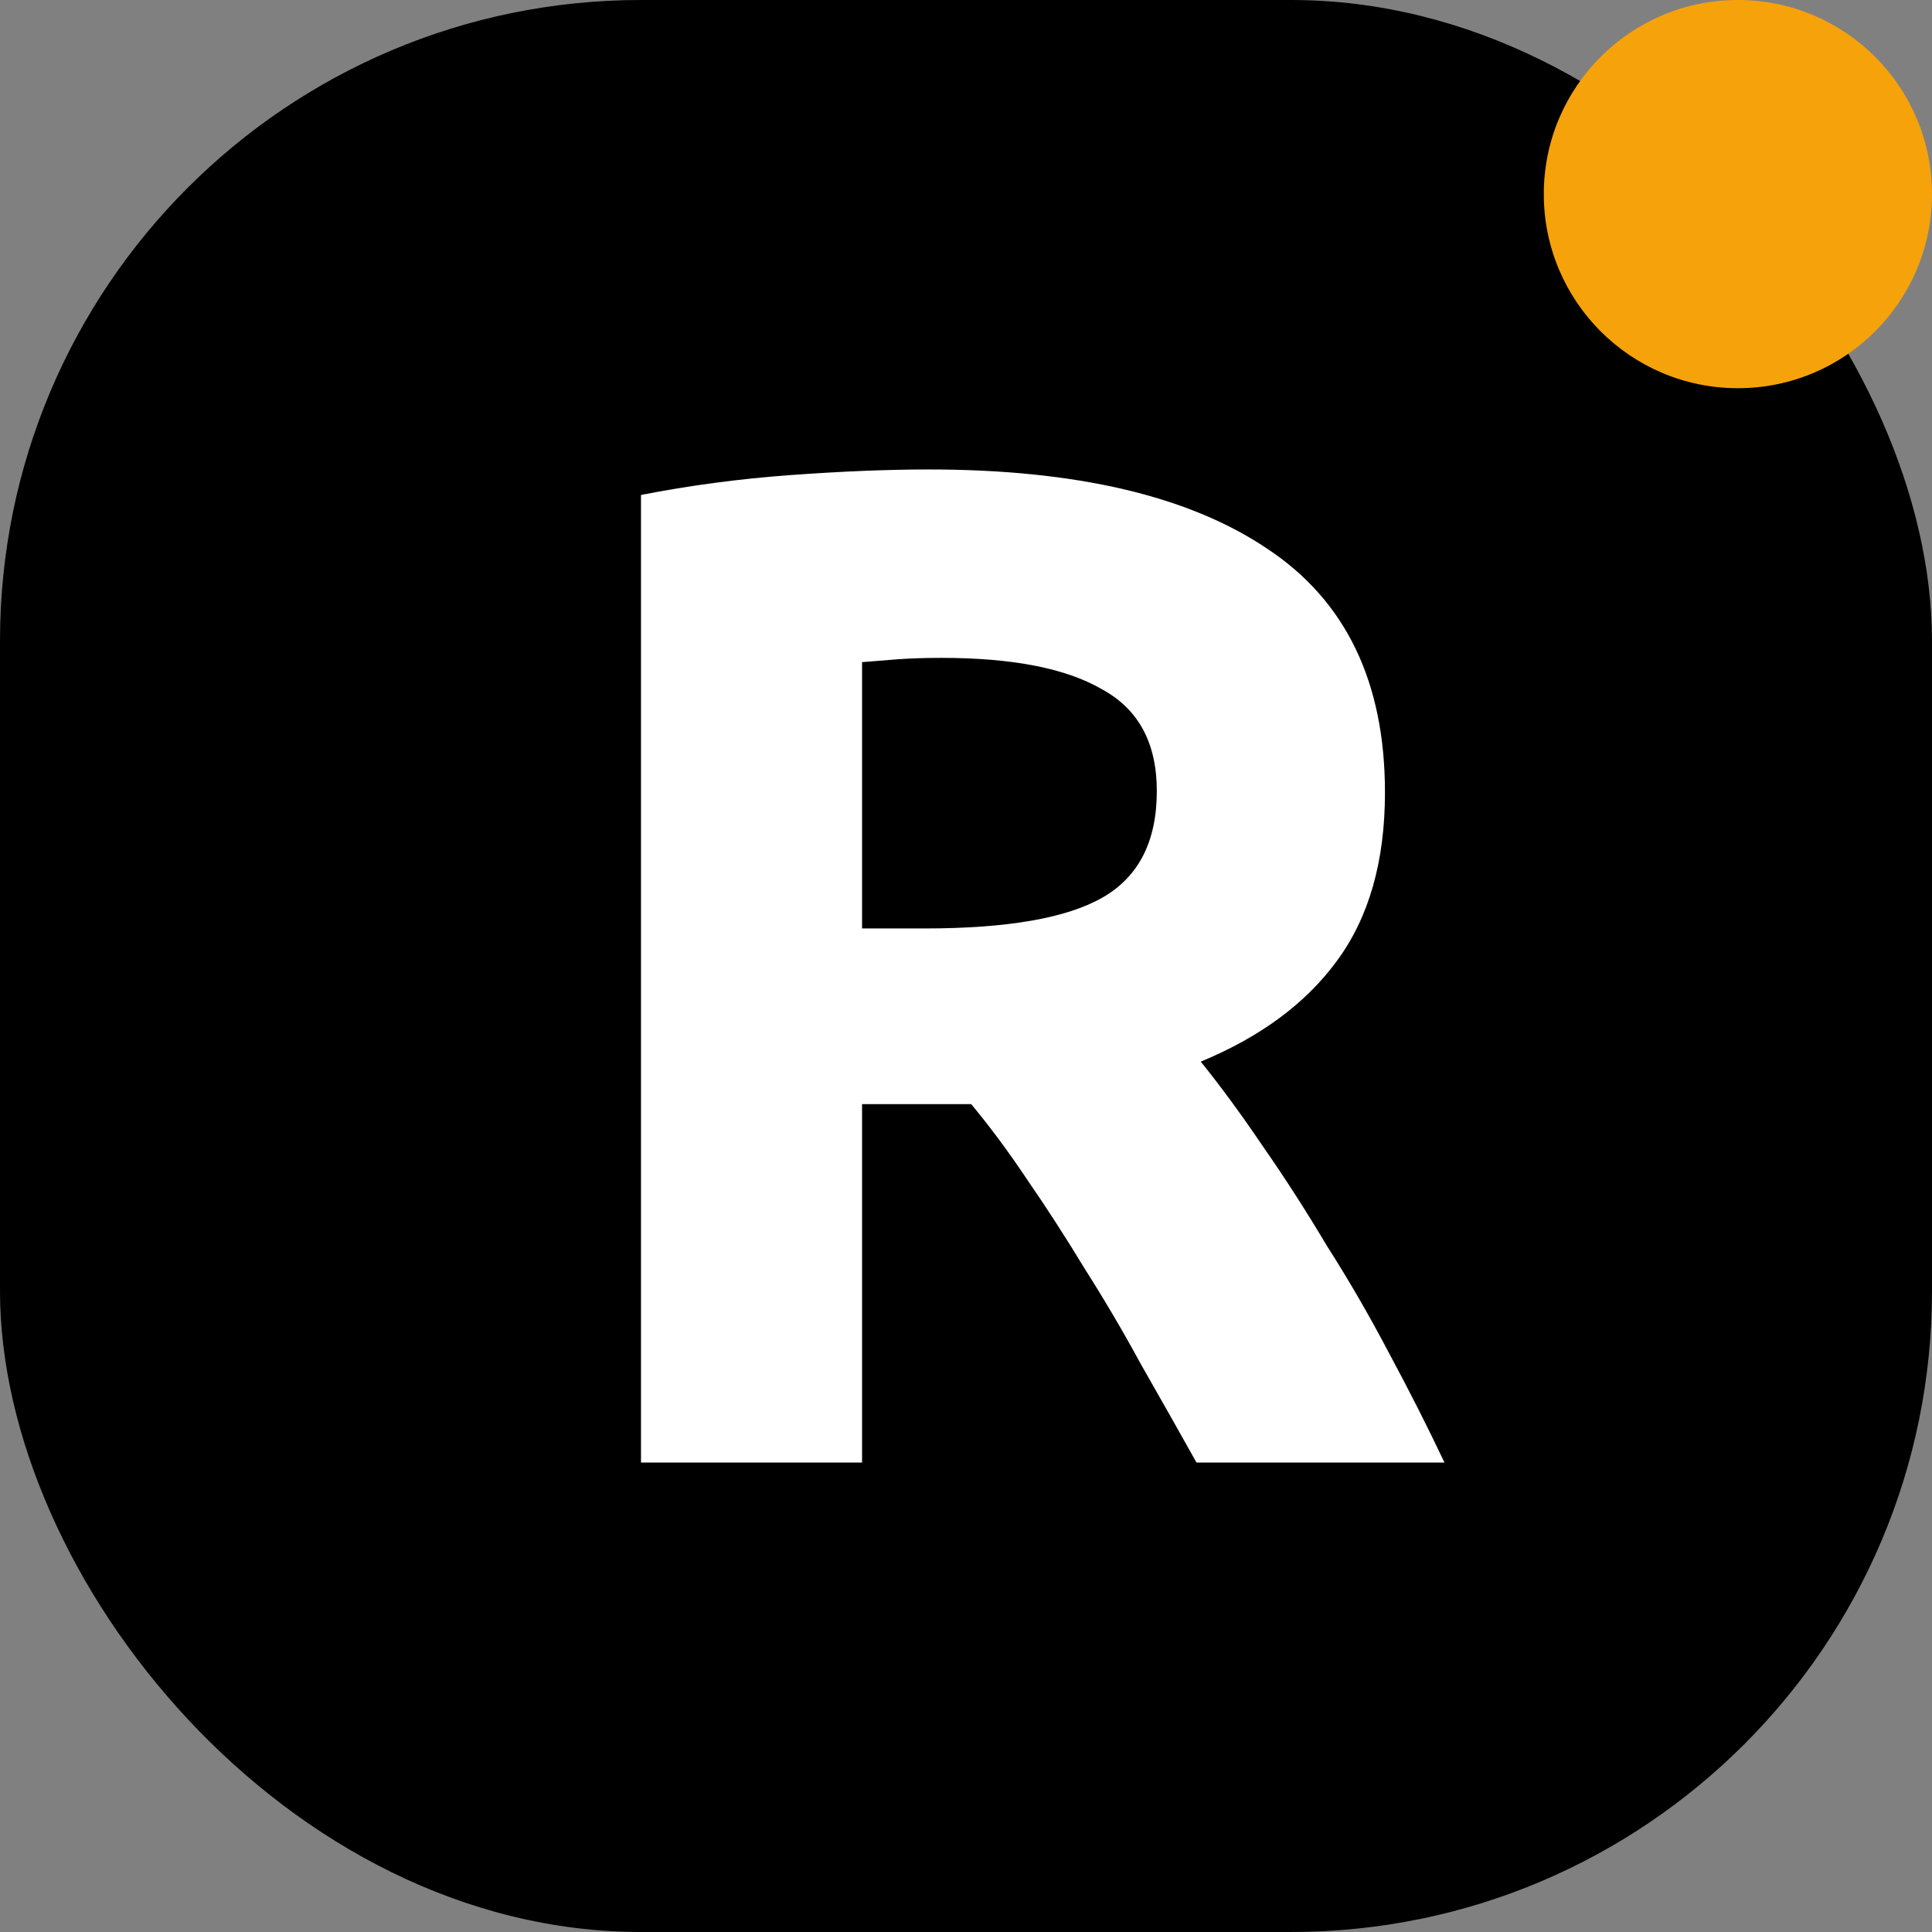
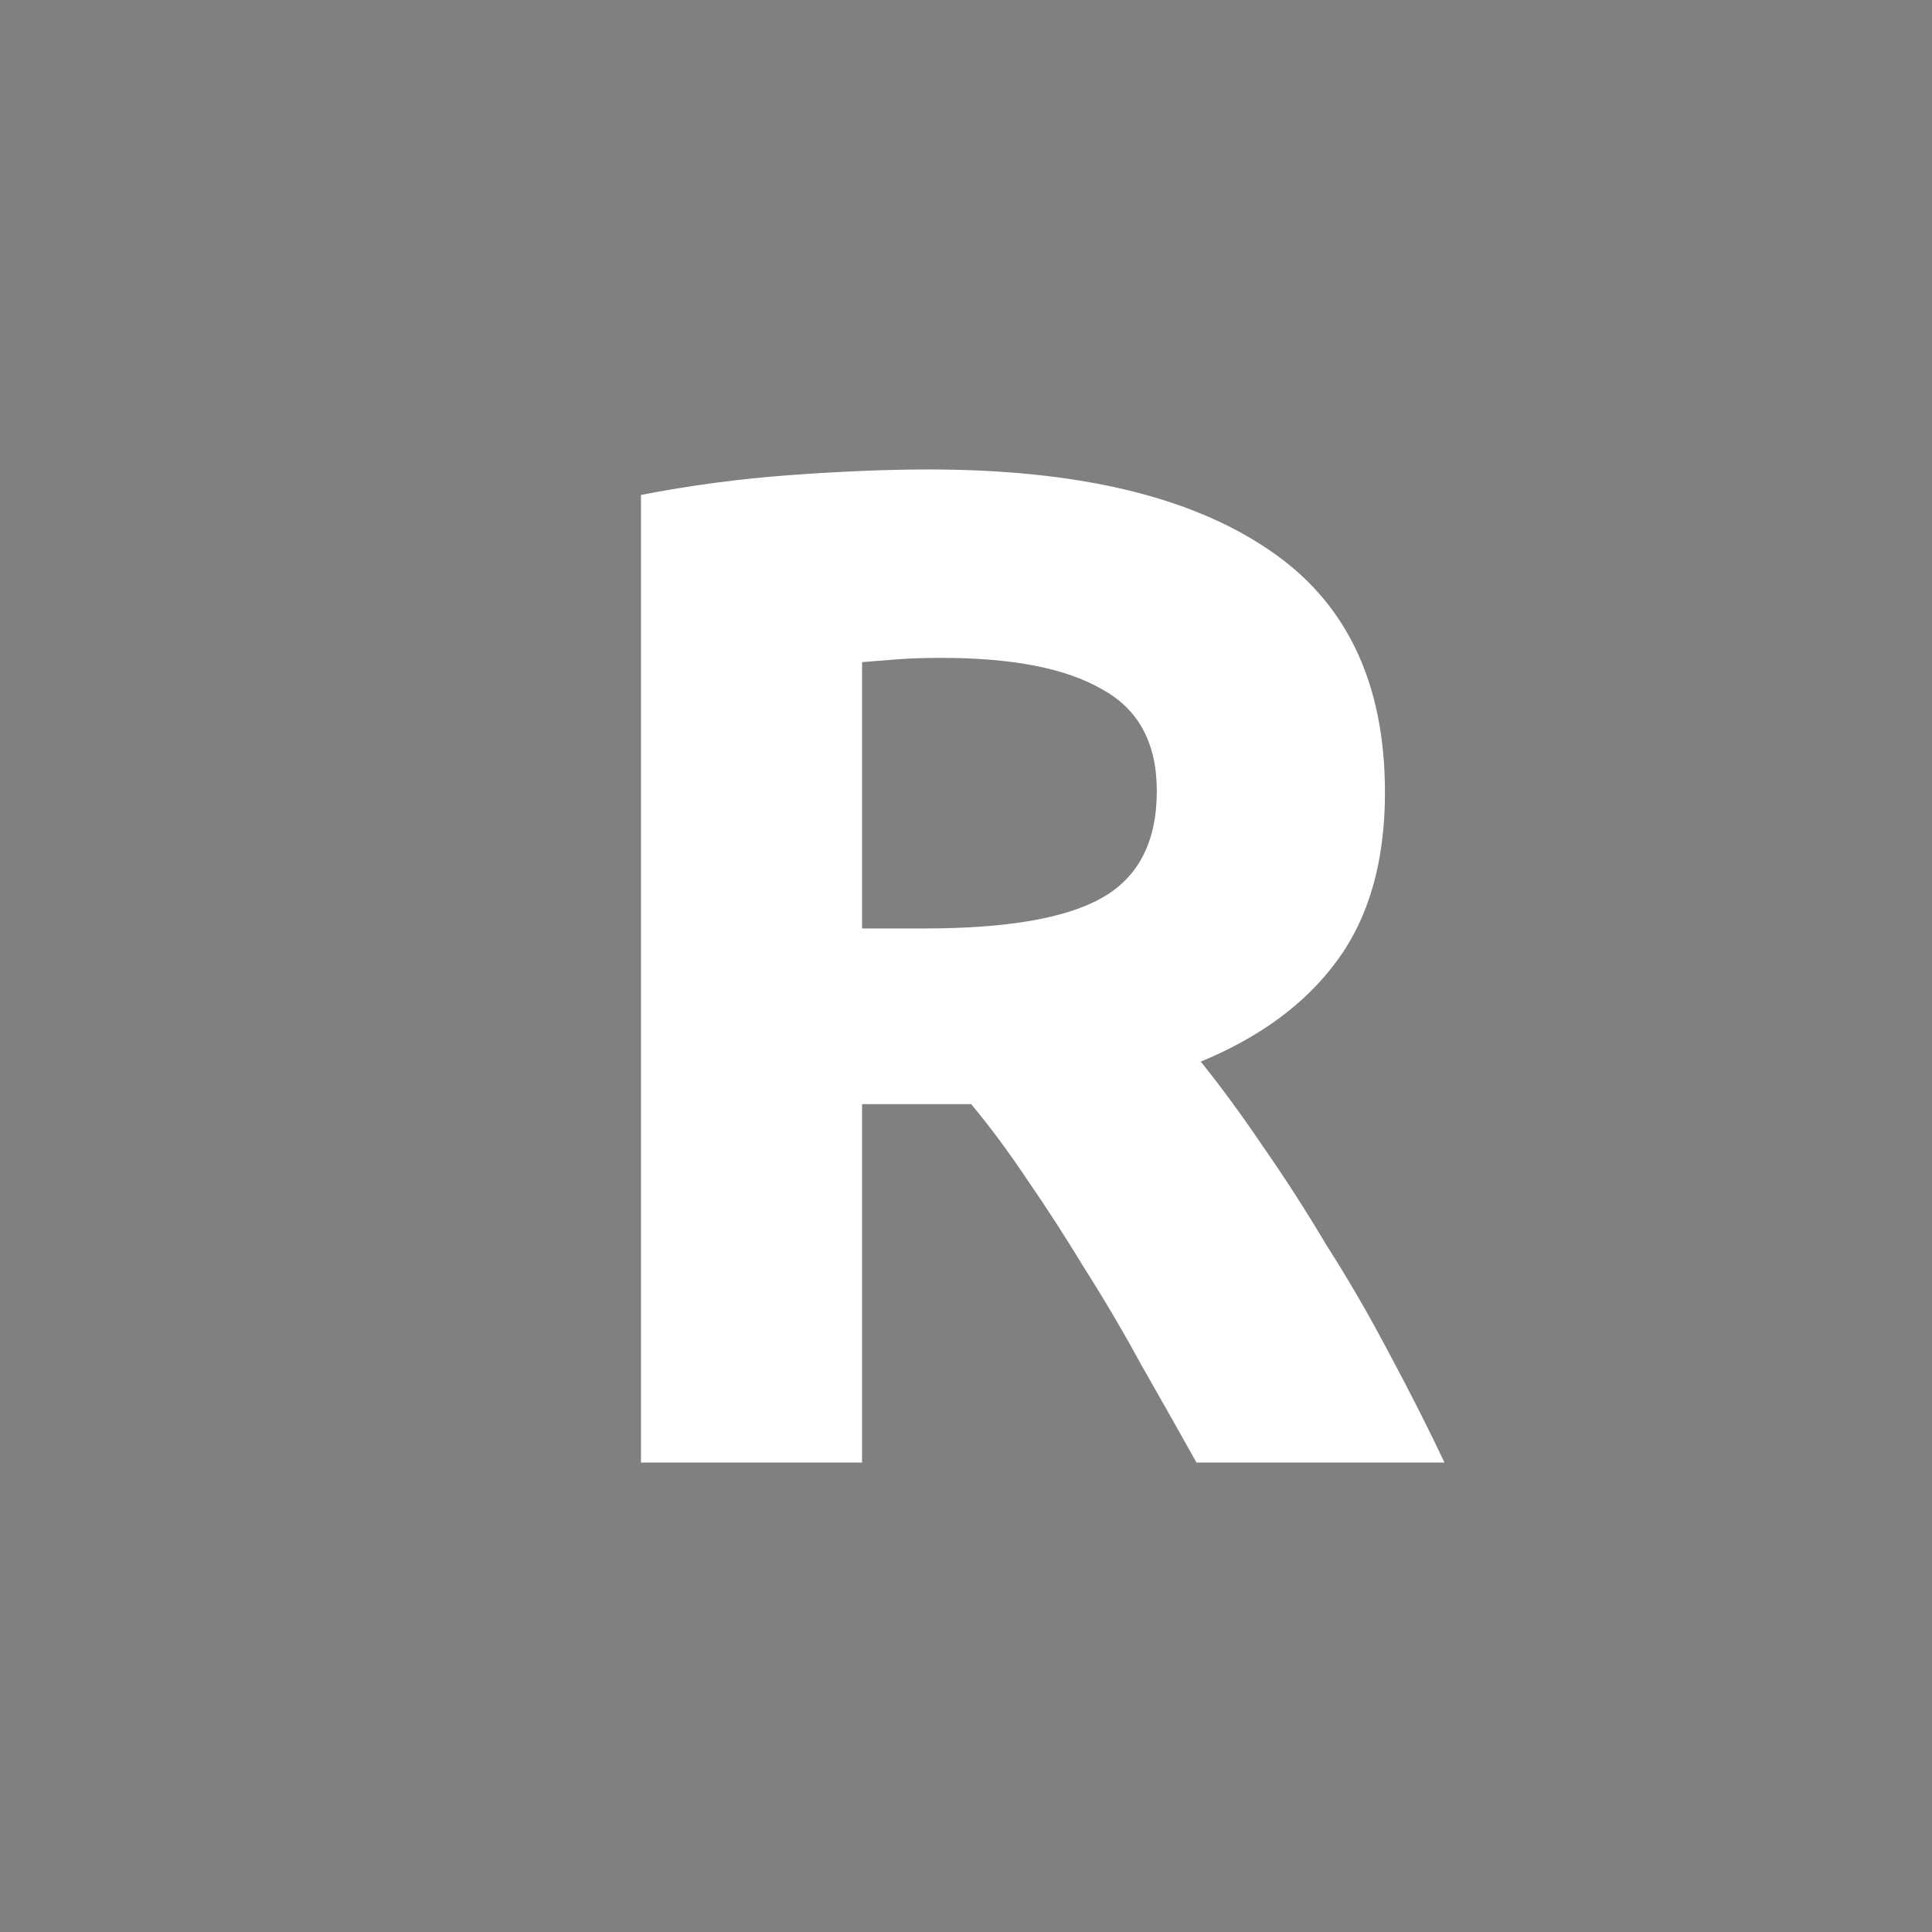
<svg xmlns="http://www.w3.org/2000/svg" width="214" height="214" viewBox="0 0 214 214" fill="none">
  <rect x="0" y="0" width="214" height="214" fill="#808080" stroke="none" />
-   <rect width="214" height="214" rx="71" fill="black" />
  <path d="M102.864 52C119.189 52 131.694 54.929 140.379 60.787C149.065 66.541 153.407 75.538 153.407 87.778C153.407 95.414 151.628 101.639 148.071 106.451C144.617 111.158 139.594 114.872 133.002 117.592C135.199 120.312 137.501 123.45 139.908 127.007C142.315 130.459 144.67 134.121 146.972 137.991C149.379 141.757 151.681 145.733 153.878 149.917C156.076 153.997 158.116 158.025 160 162H132.531C130.543 158.443 128.502 154.834 126.409 151.173C124.421 147.511 122.328 143.954 120.131 140.502C118.038 137.05 115.945 133.807 113.852 130.773C111.759 127.635 109.666 124.81 107.573 122.3H95.487V162H71V54.825C76.337 53.778 81.831 53.046 87.481 52.628C93.237 52.209 98.365 52 102.864 52ZM104.277 72.87C102.498 72.87 100.876 72.922 99.411 73.027C98.051 73.132 96.743 73.236 95.487 73.341V102.842H102.393C111.602 102.842 118.195 101.691 122.171 99.389C126.148 97.088 128.136 93.165 128.136 87.621C128.136 82.285 126.095 78.519 122.014 76.322C118.038 74.021 112.125 72.87 104.277 72.87Z" fill="white" />
-   <circle cx="192.5" cy="21.5" r="21.5" fill="#F6A20A" />
</svg>